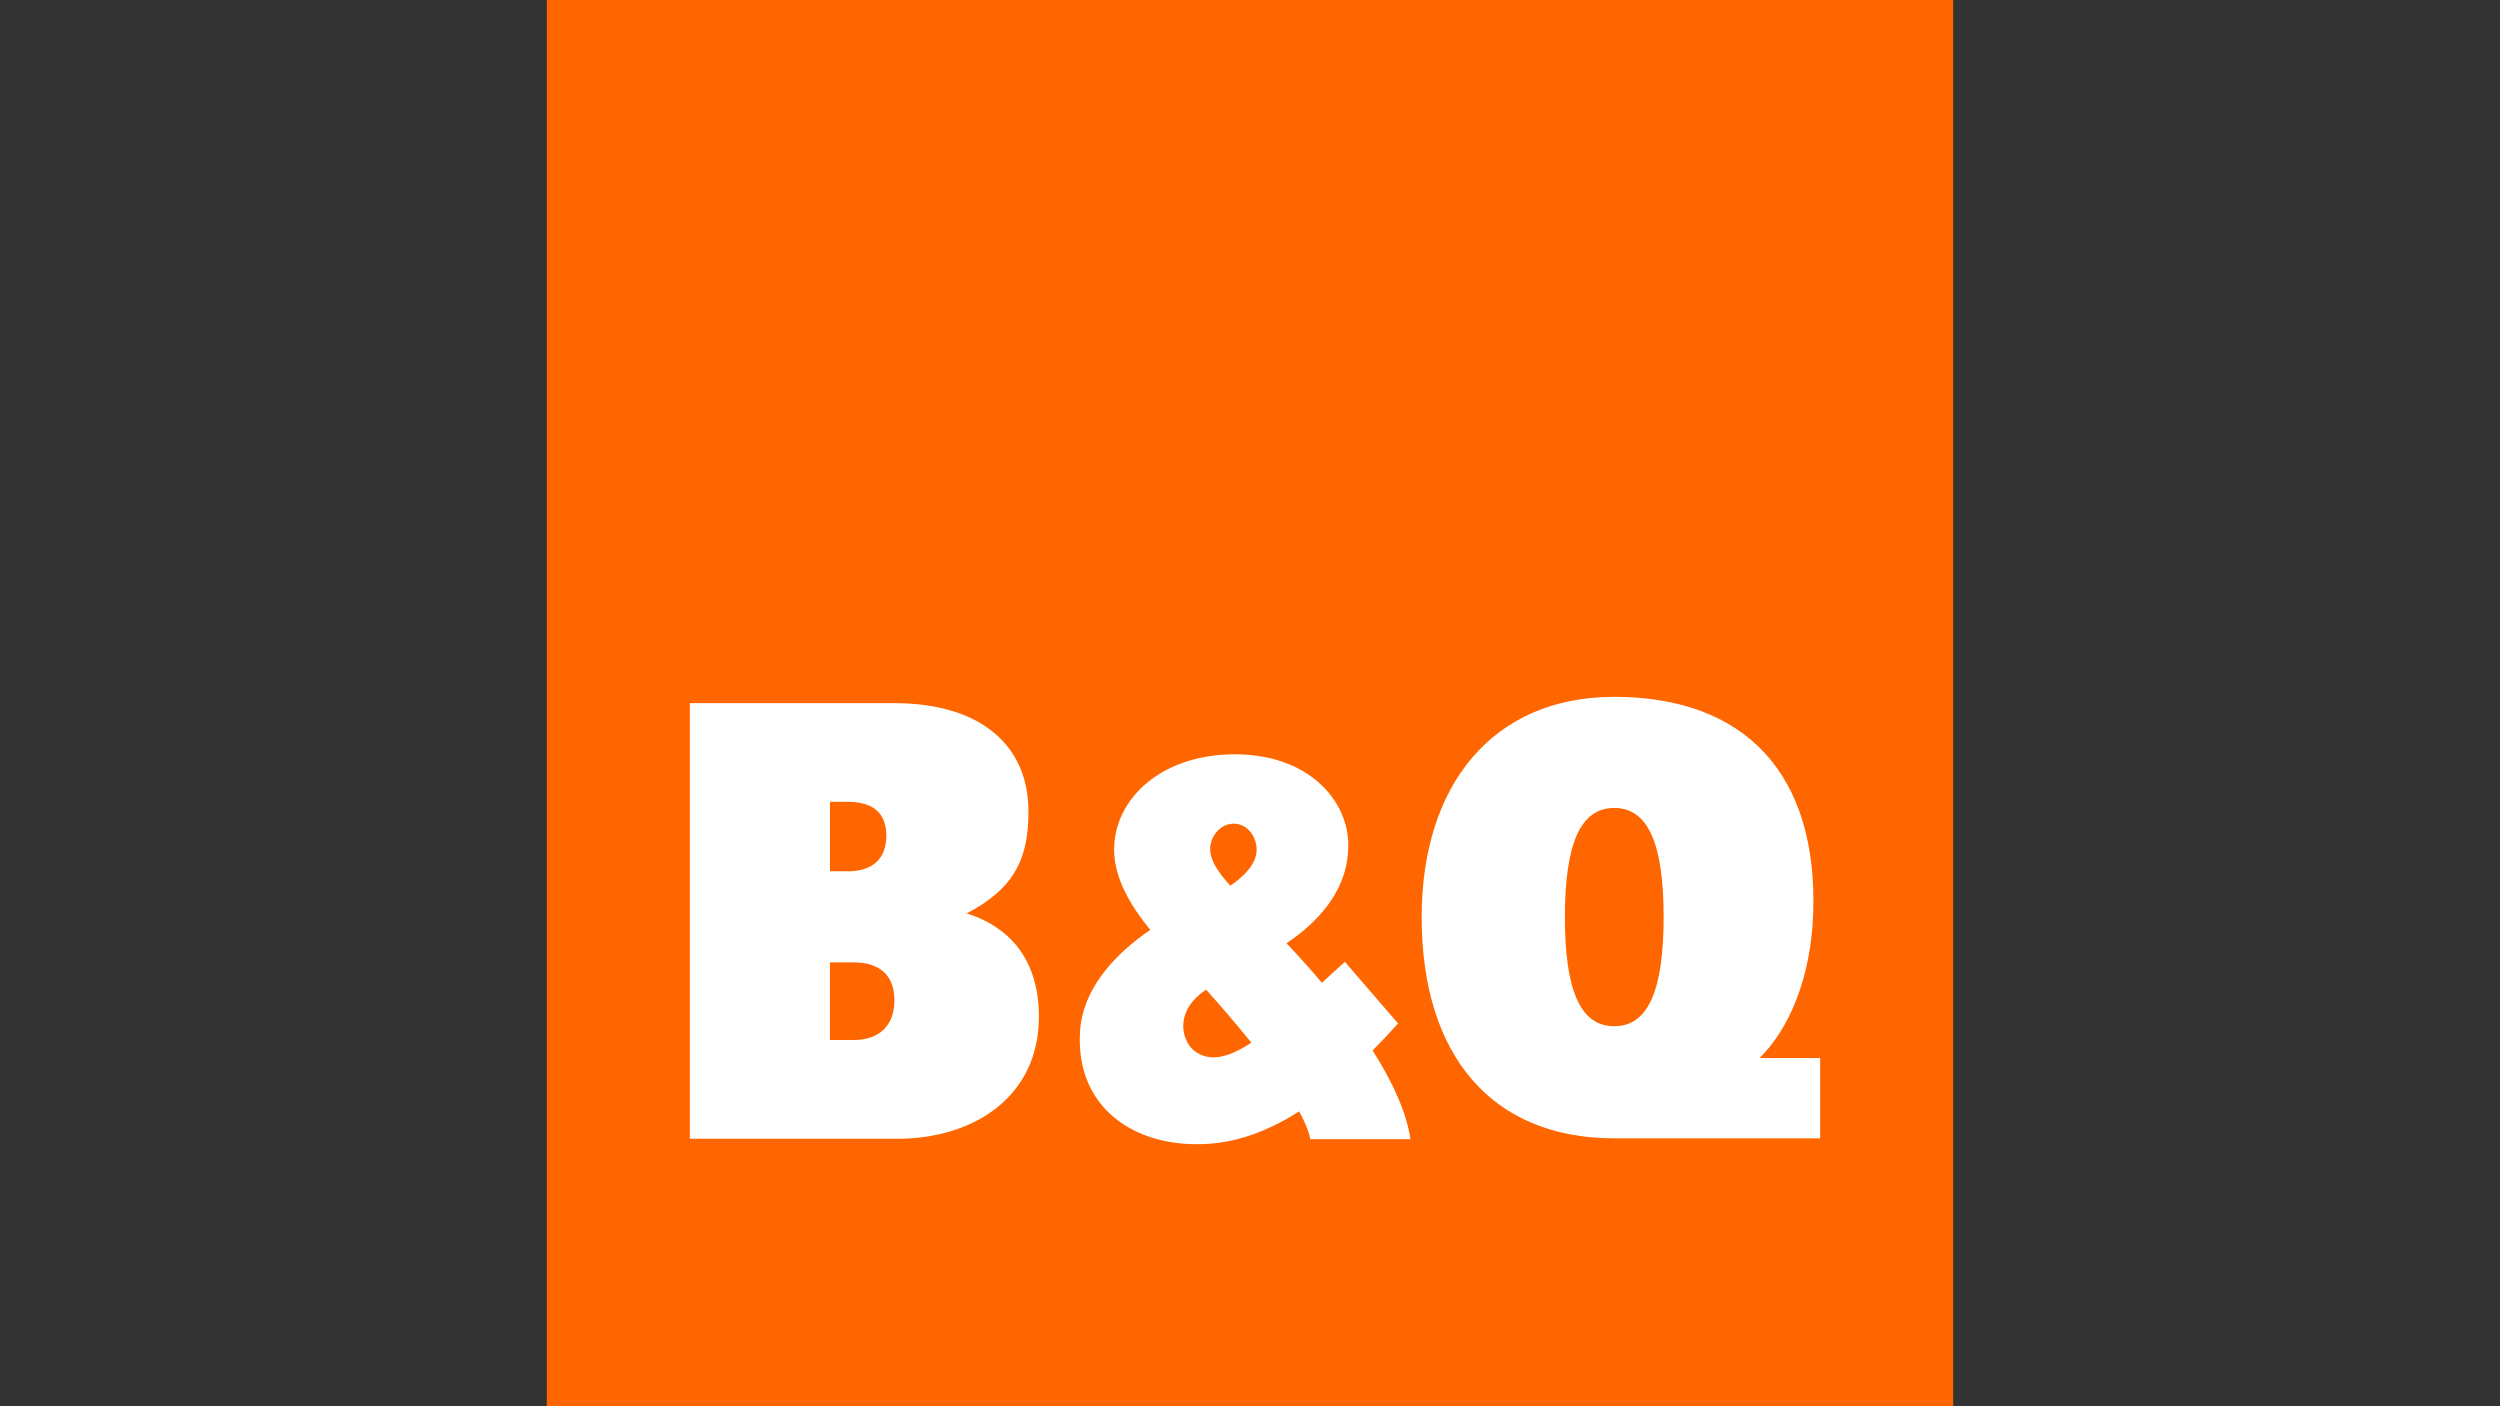
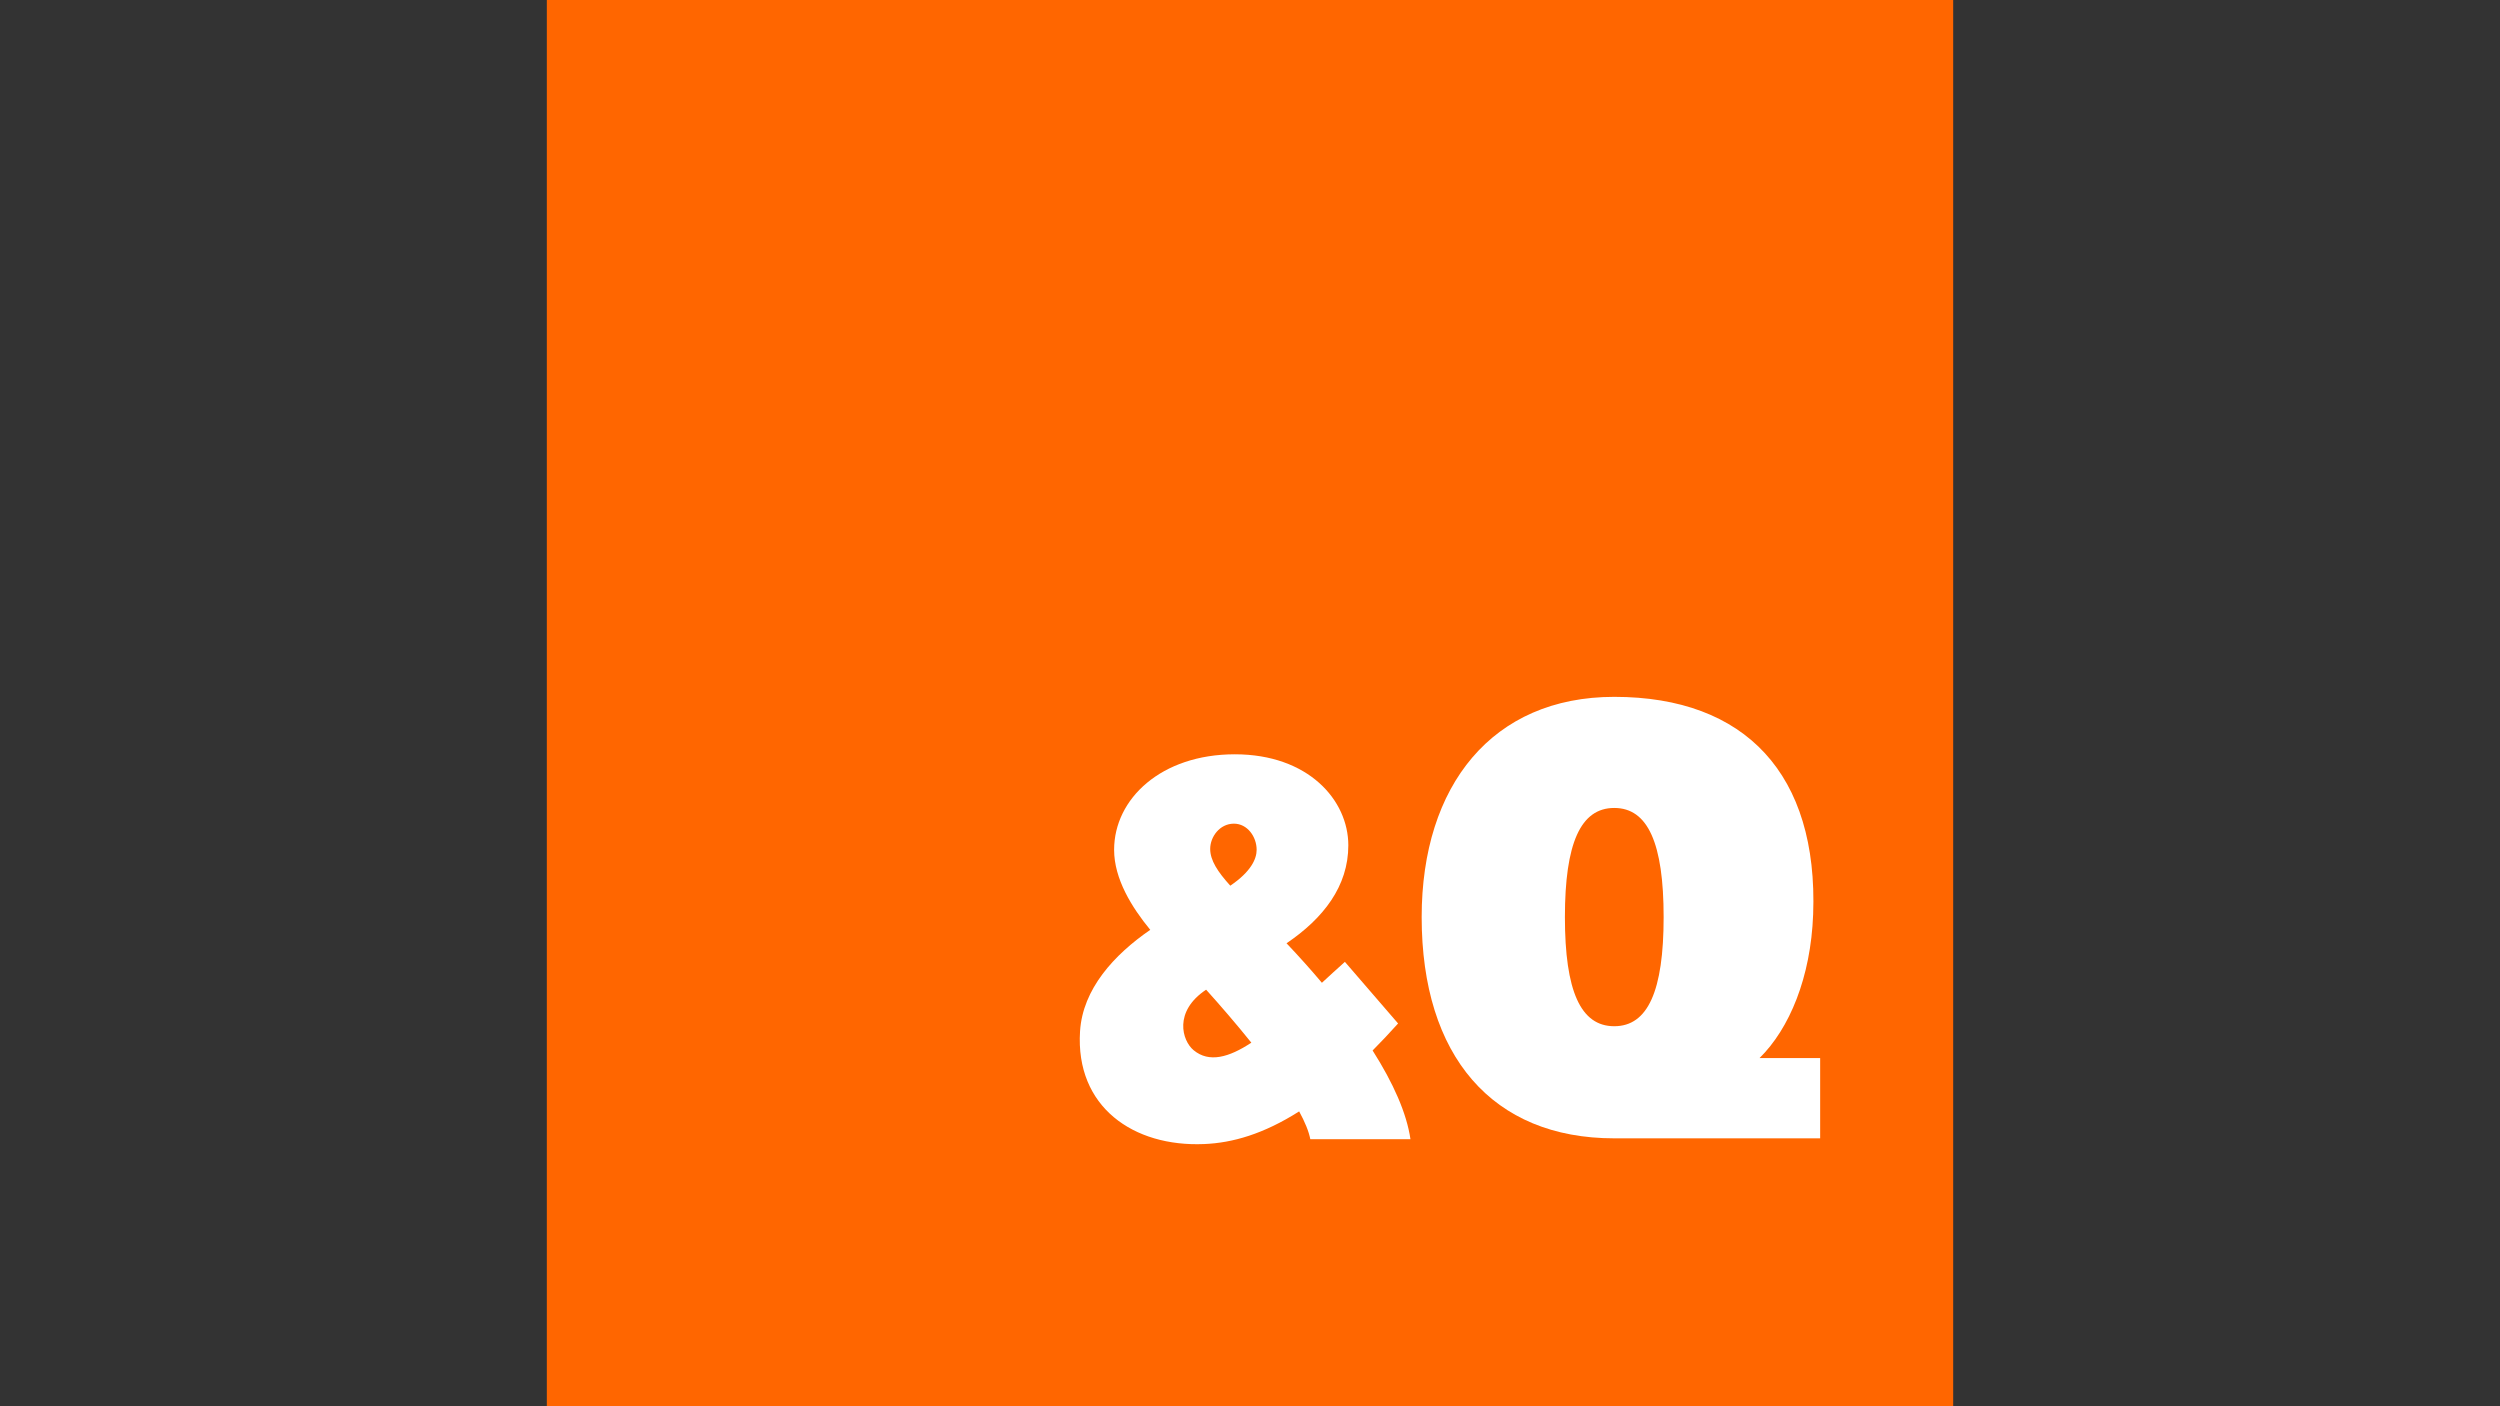
<svg xmlns="http://www.w3.org/2000/svg" id="Artwork" viewBox="0 0 1920 1080">
  <rect x="0" y="0" width="1920" height="1080" fill="#333333" stroke="none" />
  <defs>
    <style>.cls-1{fill:#fff;}.cls-2{fill:#f60;}</style>
  </defs>
  <rect class="cls-2" x="419.96" width="1080.08" height="1080" />
  <path class="cls-1" d="M1392.5,702.26c3.94-107.34-51.82-167.08-152.76-167.08-93.55,0-147.9,67.92-147.9,169.16,0,106.77,54.35,169.9,147.9,169.9h158.14v-61.66h-46.54c22.97-22.63,39.34-61.87,41.15-110.32ZM1201.85,704.34c0-56.63,12.01-83.83,37.89-83.83s37.93,27.19,37.93,83.83-12.05,83.8-37.93,83.8-37.89-27.16-37.89-83.8Z" />
-   <path class="cls-1" d="M742.43,701.51c37.31-19.55,47.85-43.05,47.38-79.91-.6-47.41-34.43-81.59-103.45-81.59h-156.53v334.56h159.36c57.99,0,108.7-31.78,108.7-93.8,0-41.1-19.92-68.02-55.47-79.26ZM637.4,615.8h13.84c19.2,0,29.47,8.63,29.47,25.99s-10.27,27.36-29.47,27.36h-13.84v-53.36ZM655.75,798.72h-18.36v-59.61h18.36c19.45,0,31.16,9.65,31.16,29.1s-11.71,30.51-31.16,30.51Z" />
  <path class="cls-1" d="M1083.23,874.89c-2.92-19.94-13.1-42.99-29.07-68.12,6.35-6.4,12.88-13.28,19.57-20.74l-40.85-47.33c-5.95,5.28-11.81,10.72-17.66,16.08-8.38-9.97-17.46-20.1-27.16-30.34,28.3-19.15,47.45-43.81,47.45-75.23,0-34.79-30.81-69.91-87.17-69.91s-92.7,34.04-92.7,73.38c0,22.28,13.54,44.16,27.76,61.43-27.78,19.13-51.9,45.39-53.93,77.99-3.62,57.9,40.88,88.86,95.36,86.53,21.76-.89,45.54-7.69,72.93-25.08,4.39,8.06,7.44,15.4,8.56,21.36h76.92ZM947.64,632.57c10.39,0,17.46,10.08,17.46,20.09,0,6.92-4.32,16.8-20.24,27.54-9.68-10.69-15.43-19.47-15.43-28.23,0-9.25,7.29-19.4,18.21-19.4ZM916.72,806.57c-8.93-7.35-15.53-29.82,9.58-46.49,10.62,11.78,22.92,25.99,34.73,40.7-17.29,11.37-32.45,15.61-44.31,5.79Z" />
</svg>